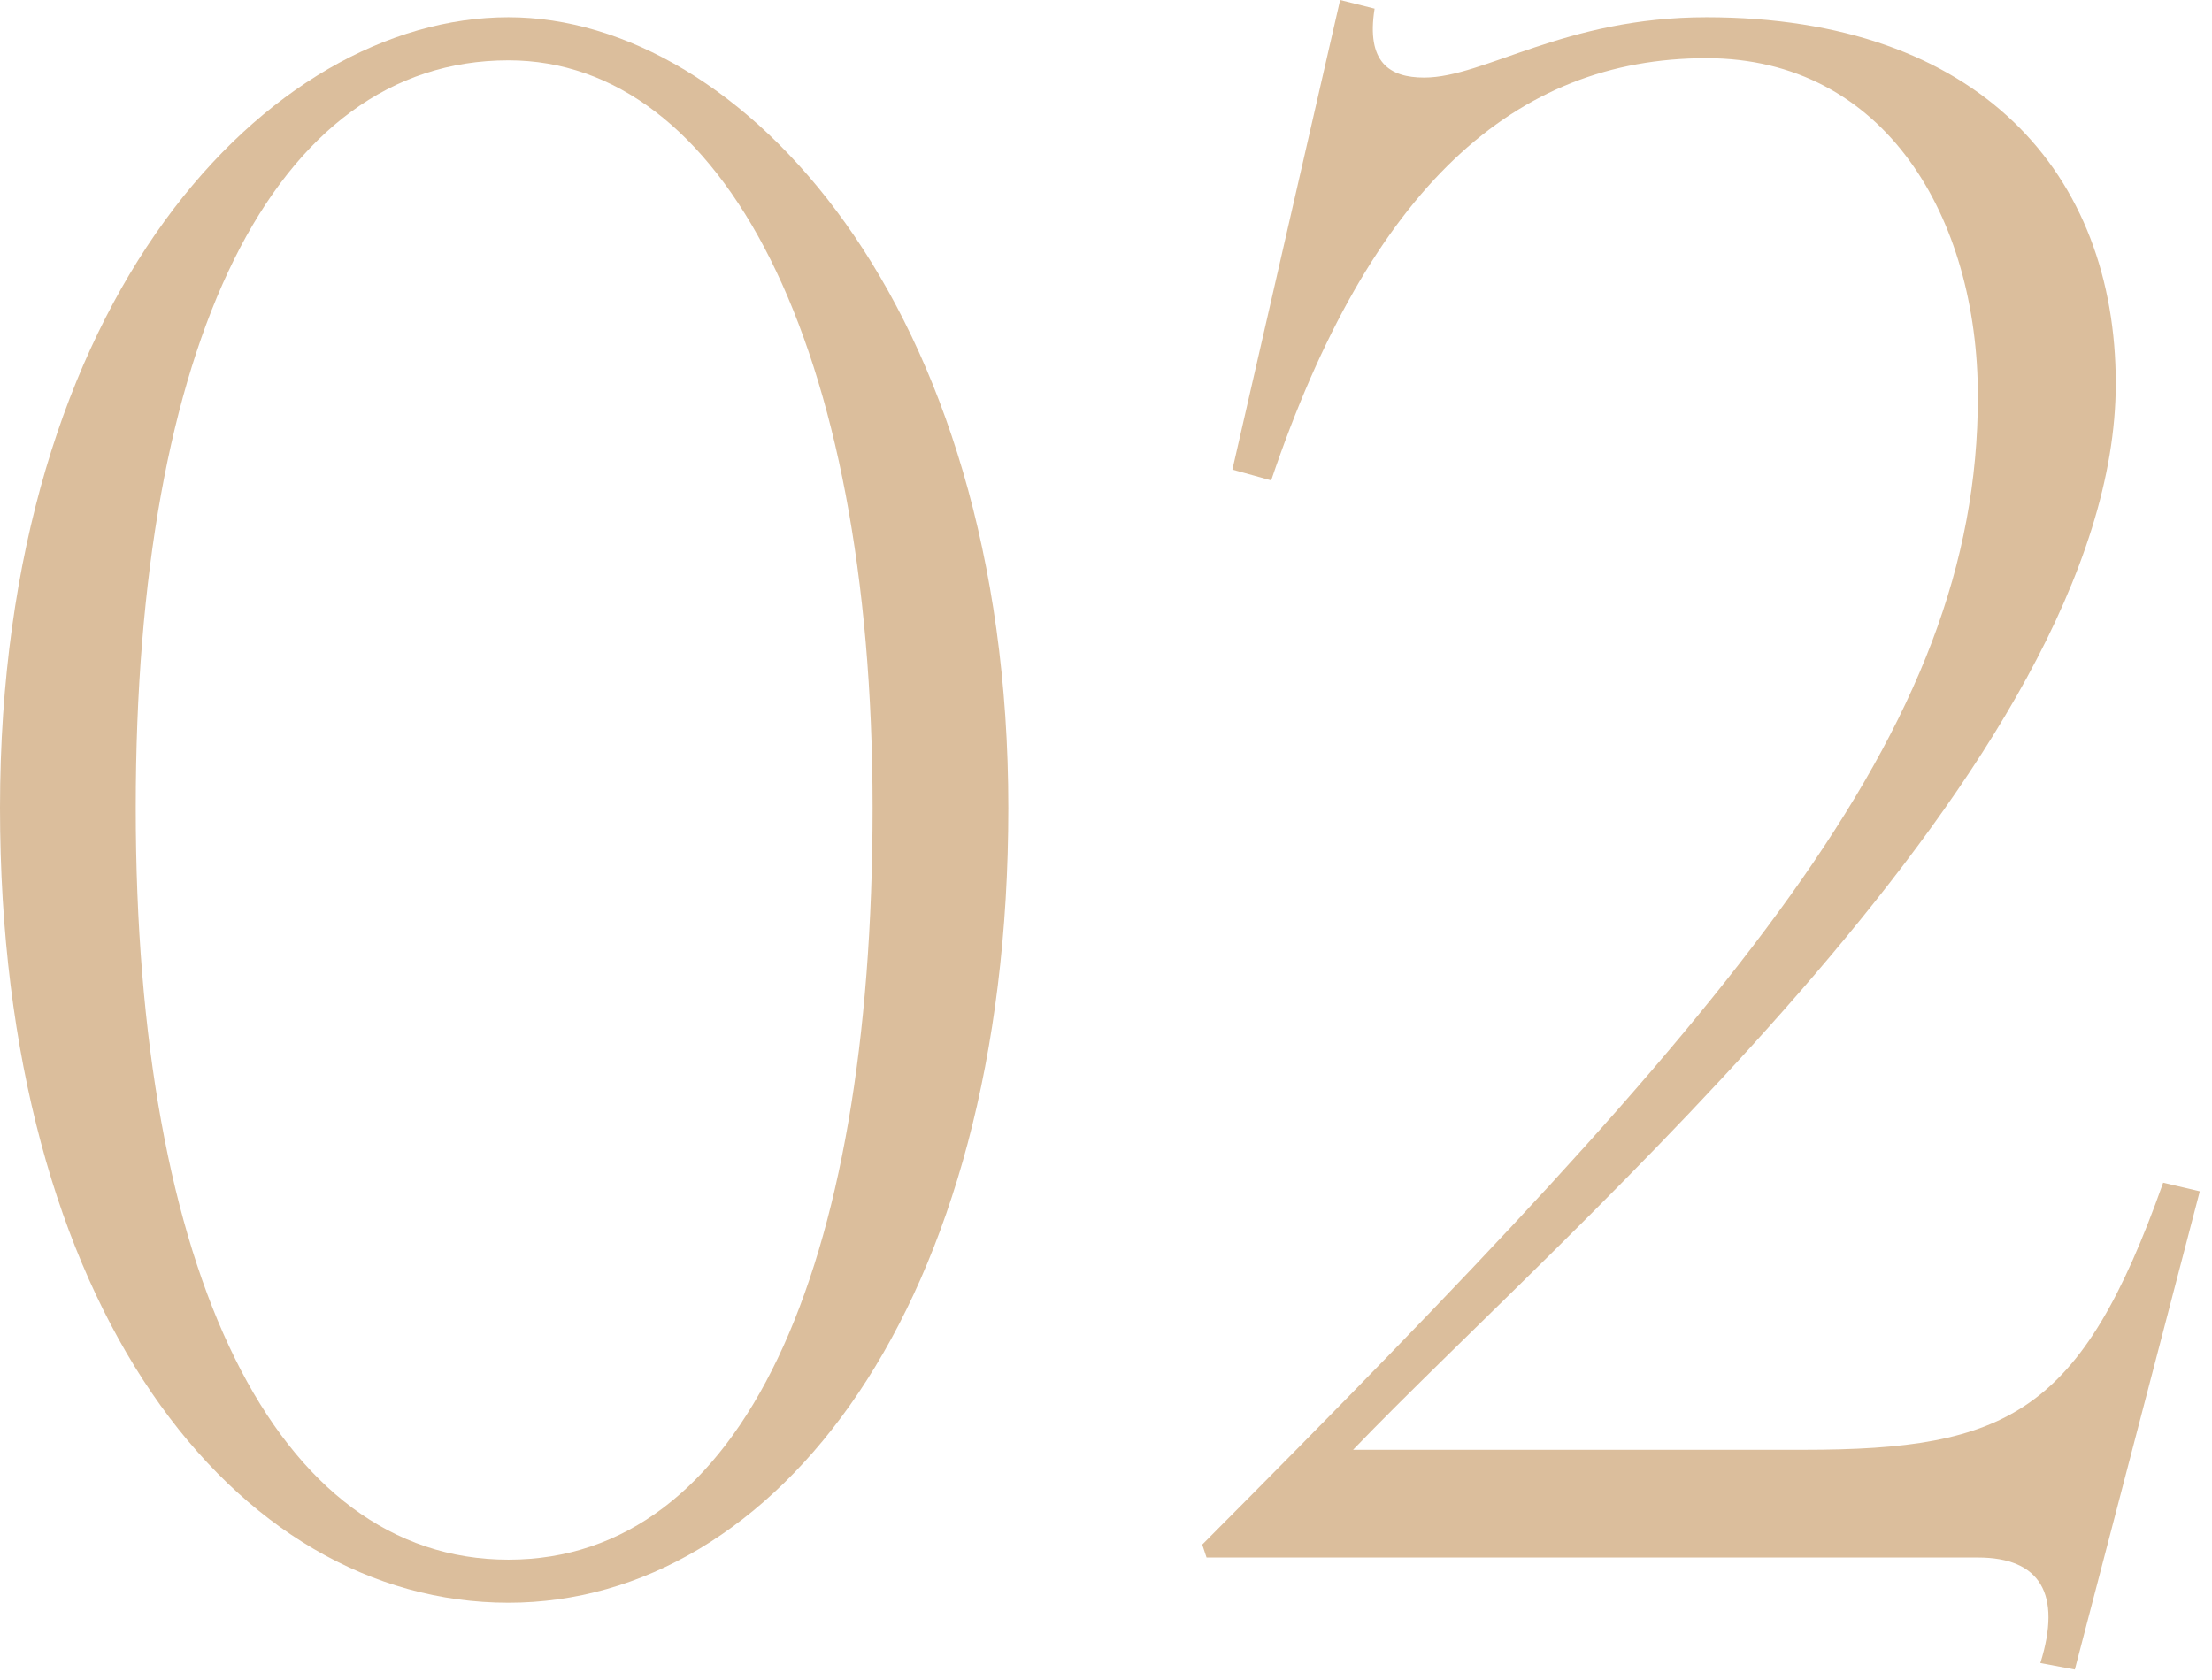
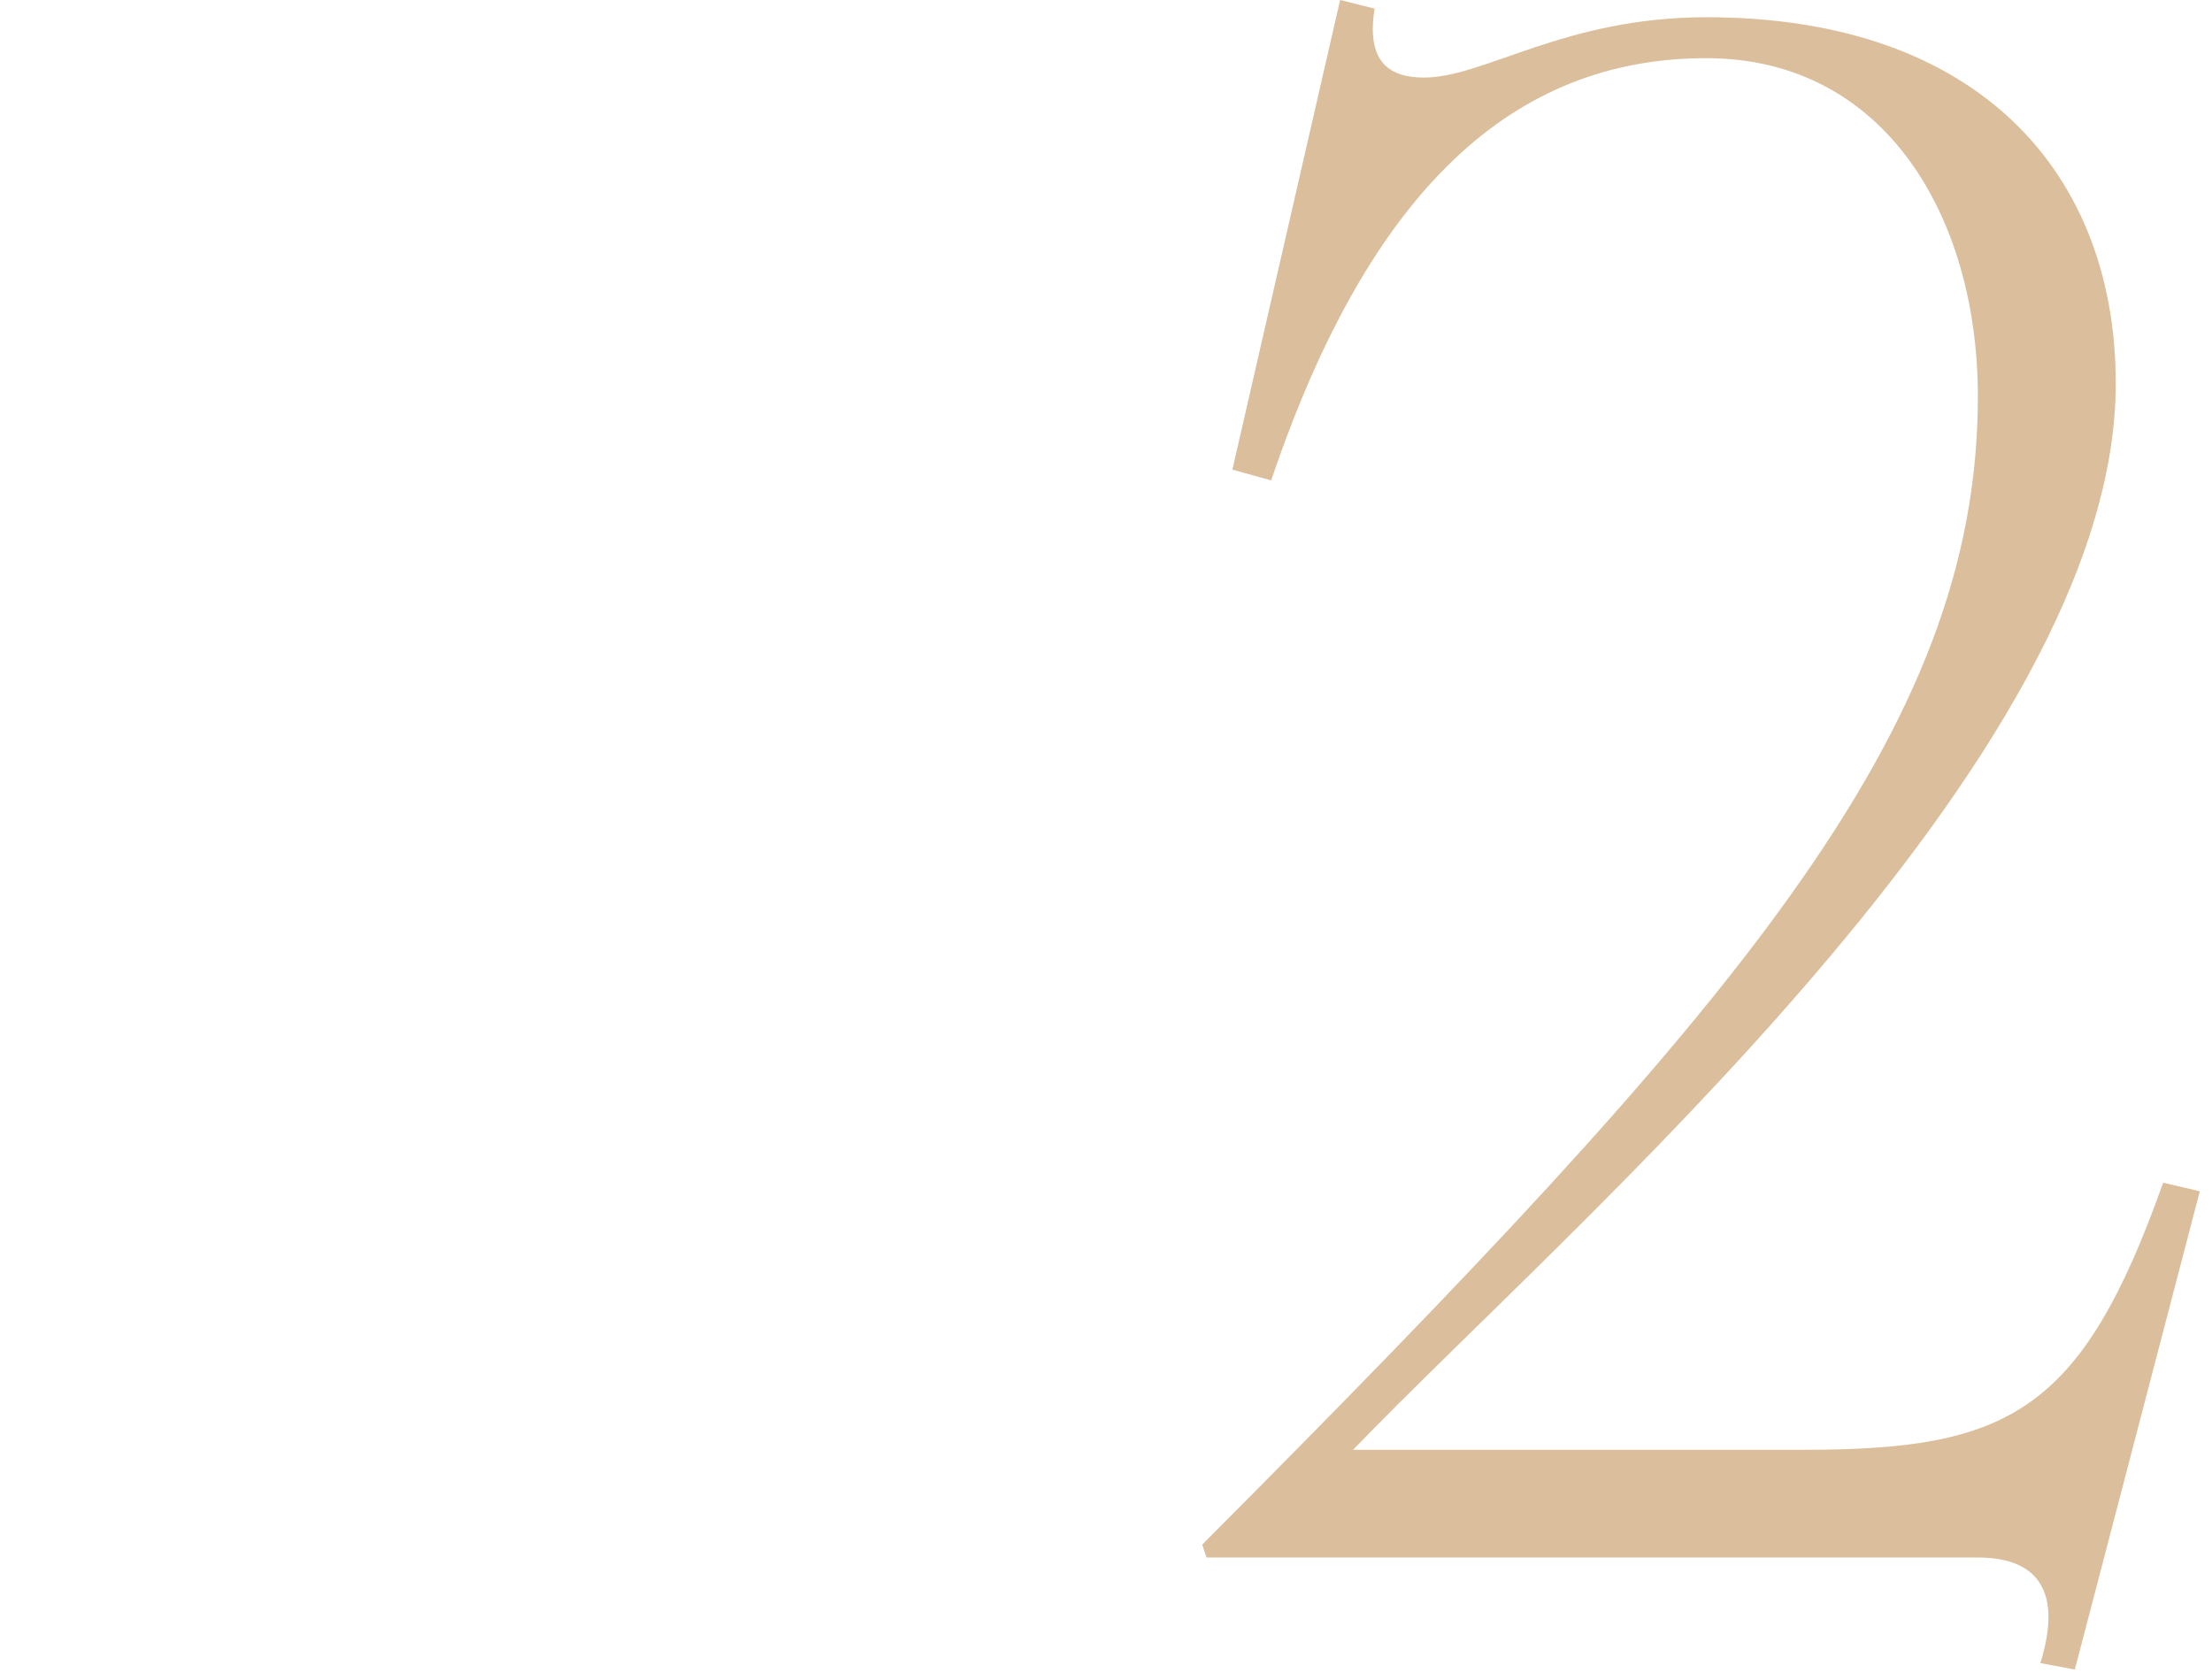
<svg xmlns="http://www.w3.org/2000/svg" width="154" height="117" viewBox="0 0 154 117" fill="none">
-   <path fill-rule="evenodd" clip-rule="evenodd" d="M70.2 56.25C70.2 91.05 54 111.6 35.4 111.6C16.35 111.6 0 91.05 0 56.25C0 20.7 18.75 1.2 35.4 1.2C51.6 1.2 70.2 21.15 70.2 56.25ZM35.4 4.2C19.05 4.2 9.45 23.85 9.45 56.25C9.45 88.65 19.2 108.6 35.4 108.6C51.6 108.6 60.75 88.65 60.75 56.25C60.75 23.85 50.25 4.2 35.4 4.2Z" fill="#DBBE9C" />
  <path d="M142.05 115.8L144.45 116.25L153.15 82.95L150.6 82.35C144.9 98.4 139.8 100.95 125.55 100.95H94.2C109.2 85.35 147.3 52.95 147.3 26.7C147.3 12.15 137.85 1.2 118.8 1.2C108.9 1.2 103.35 5.4 99.15 5.4C96.75 5.4 95.1 4.35 95.7 0.6L93.3 0L85.8 32.7L88.5 33.45C95.4 13.05 105.45 4.05 118.8 4.05C131.25 4.05 137.7 15.15 137.7 27.6C137.7 51 120.9 70.2 83.7 107.55L84 108.45H137.7C142.05 108.45 143.55 111 142.05 115.8Z" fill="#DBBE9C" />
</svg>